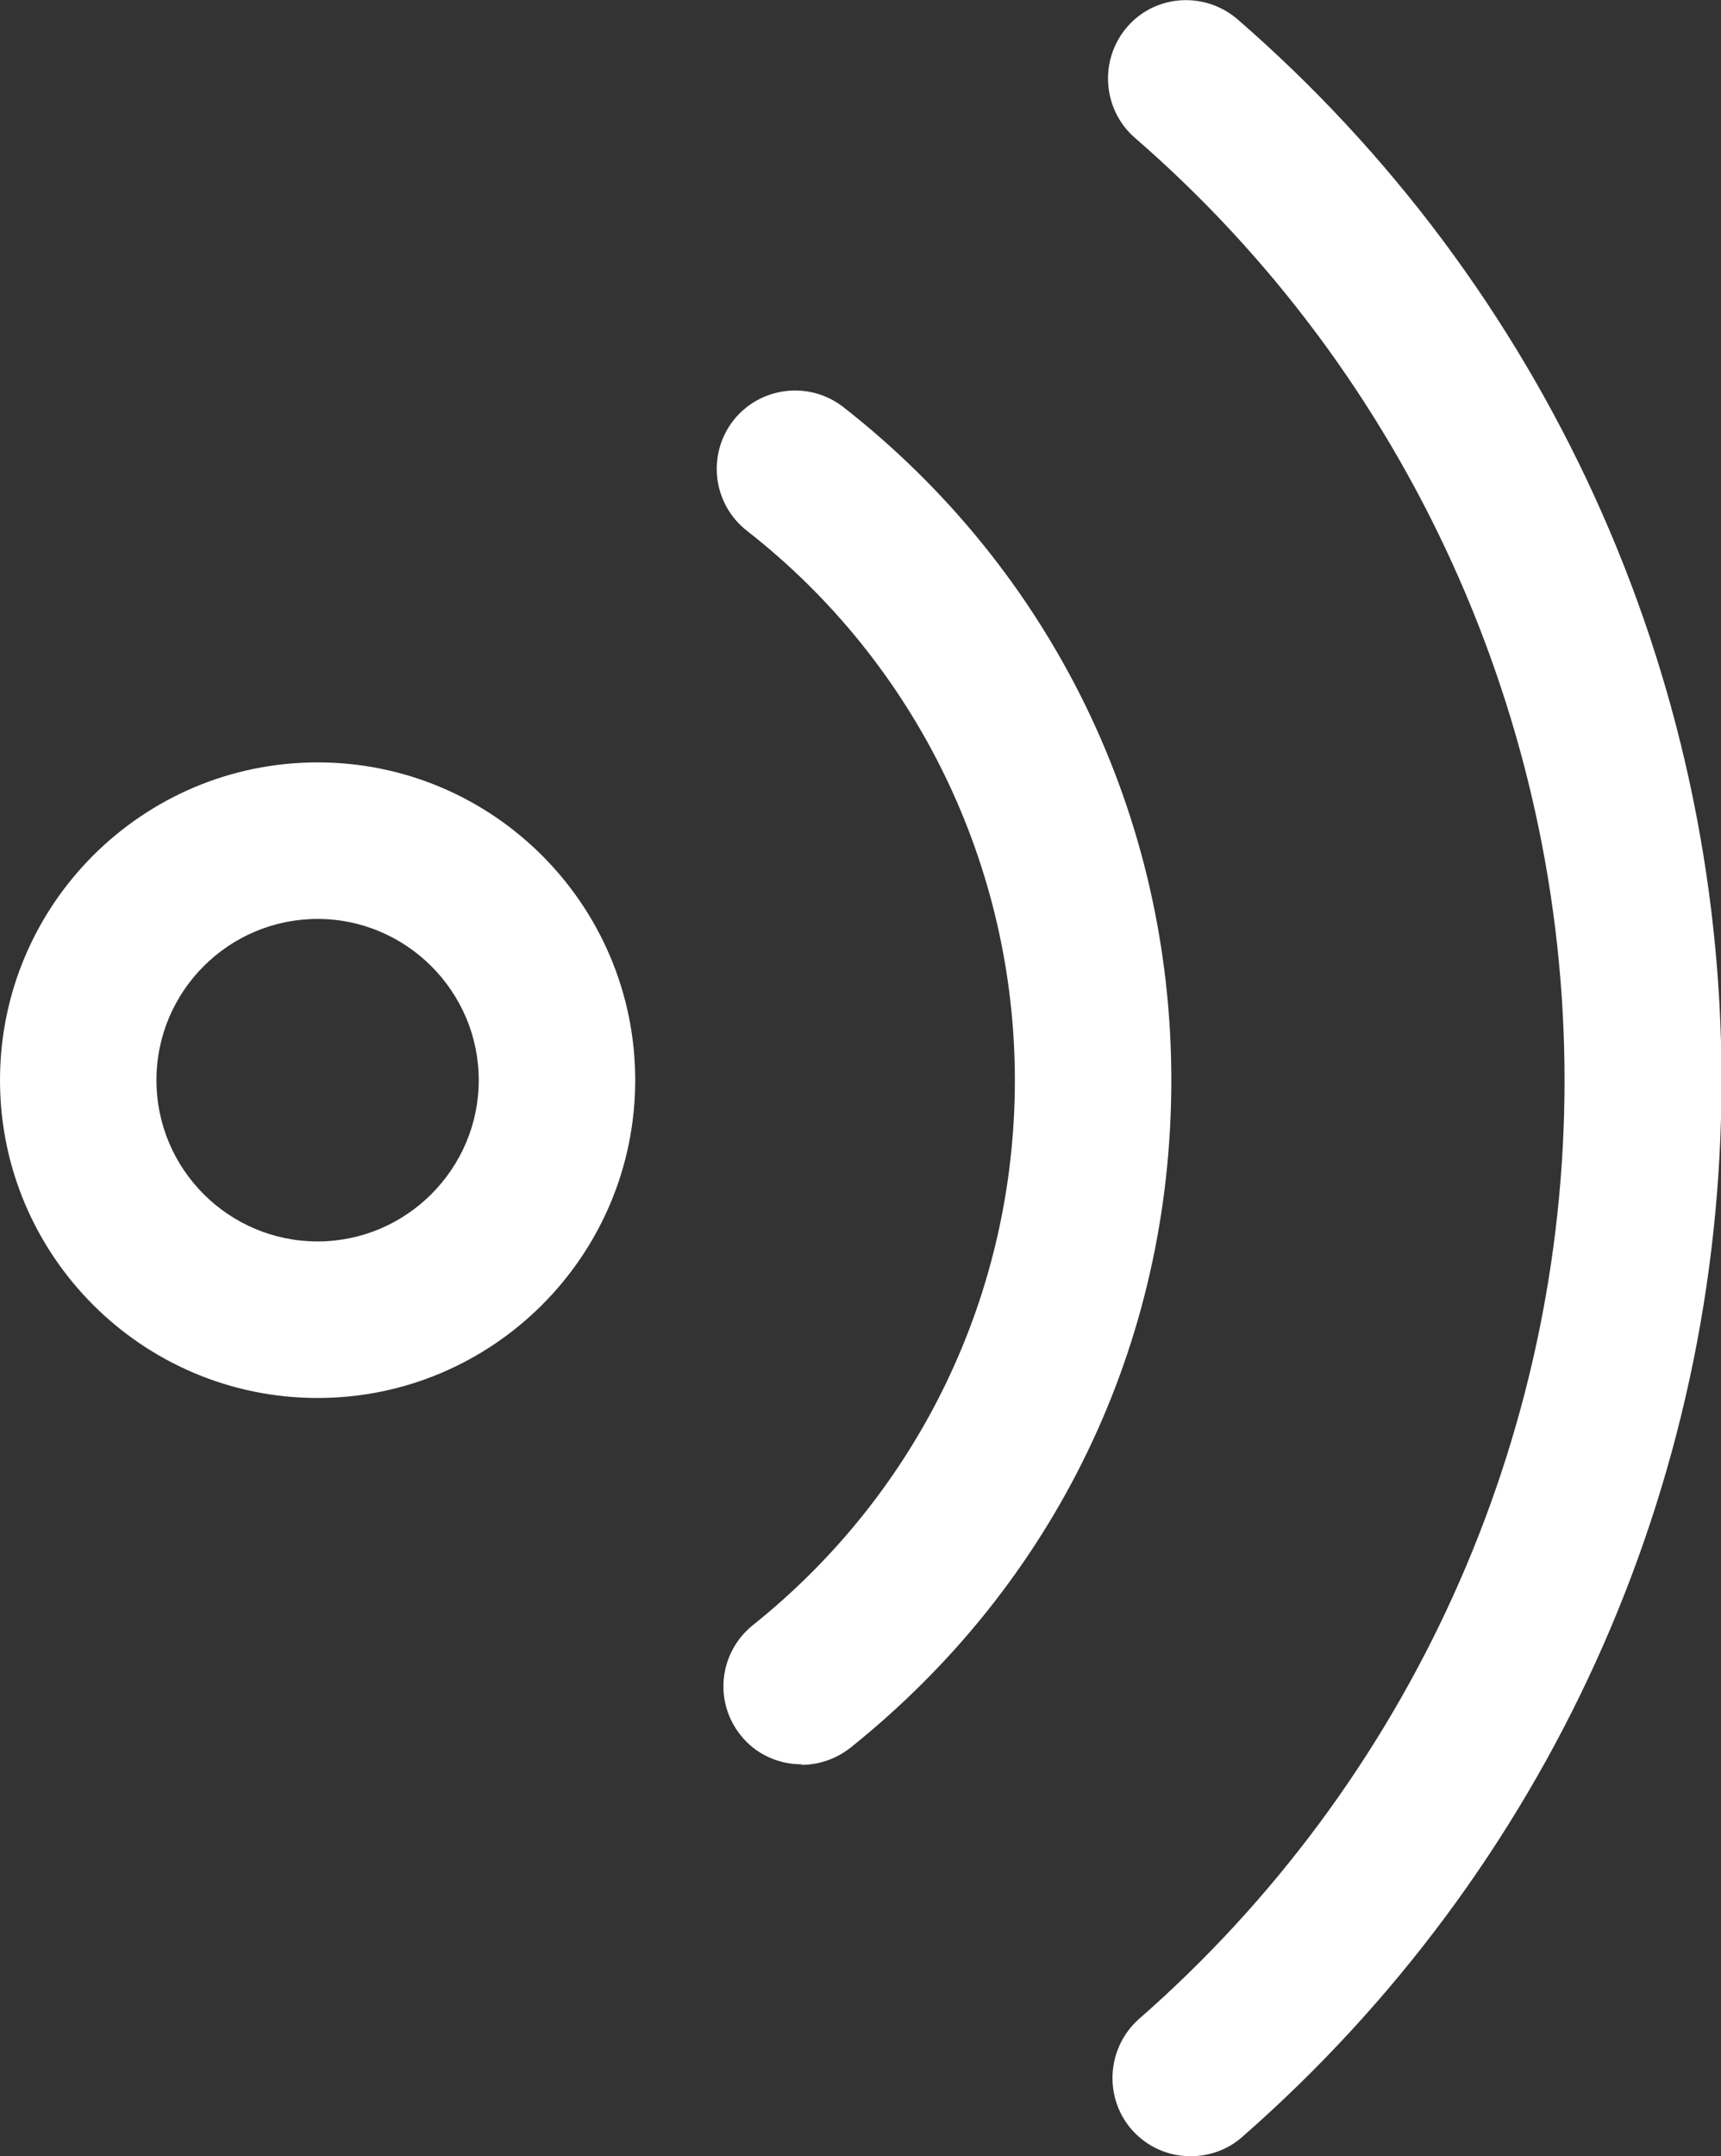
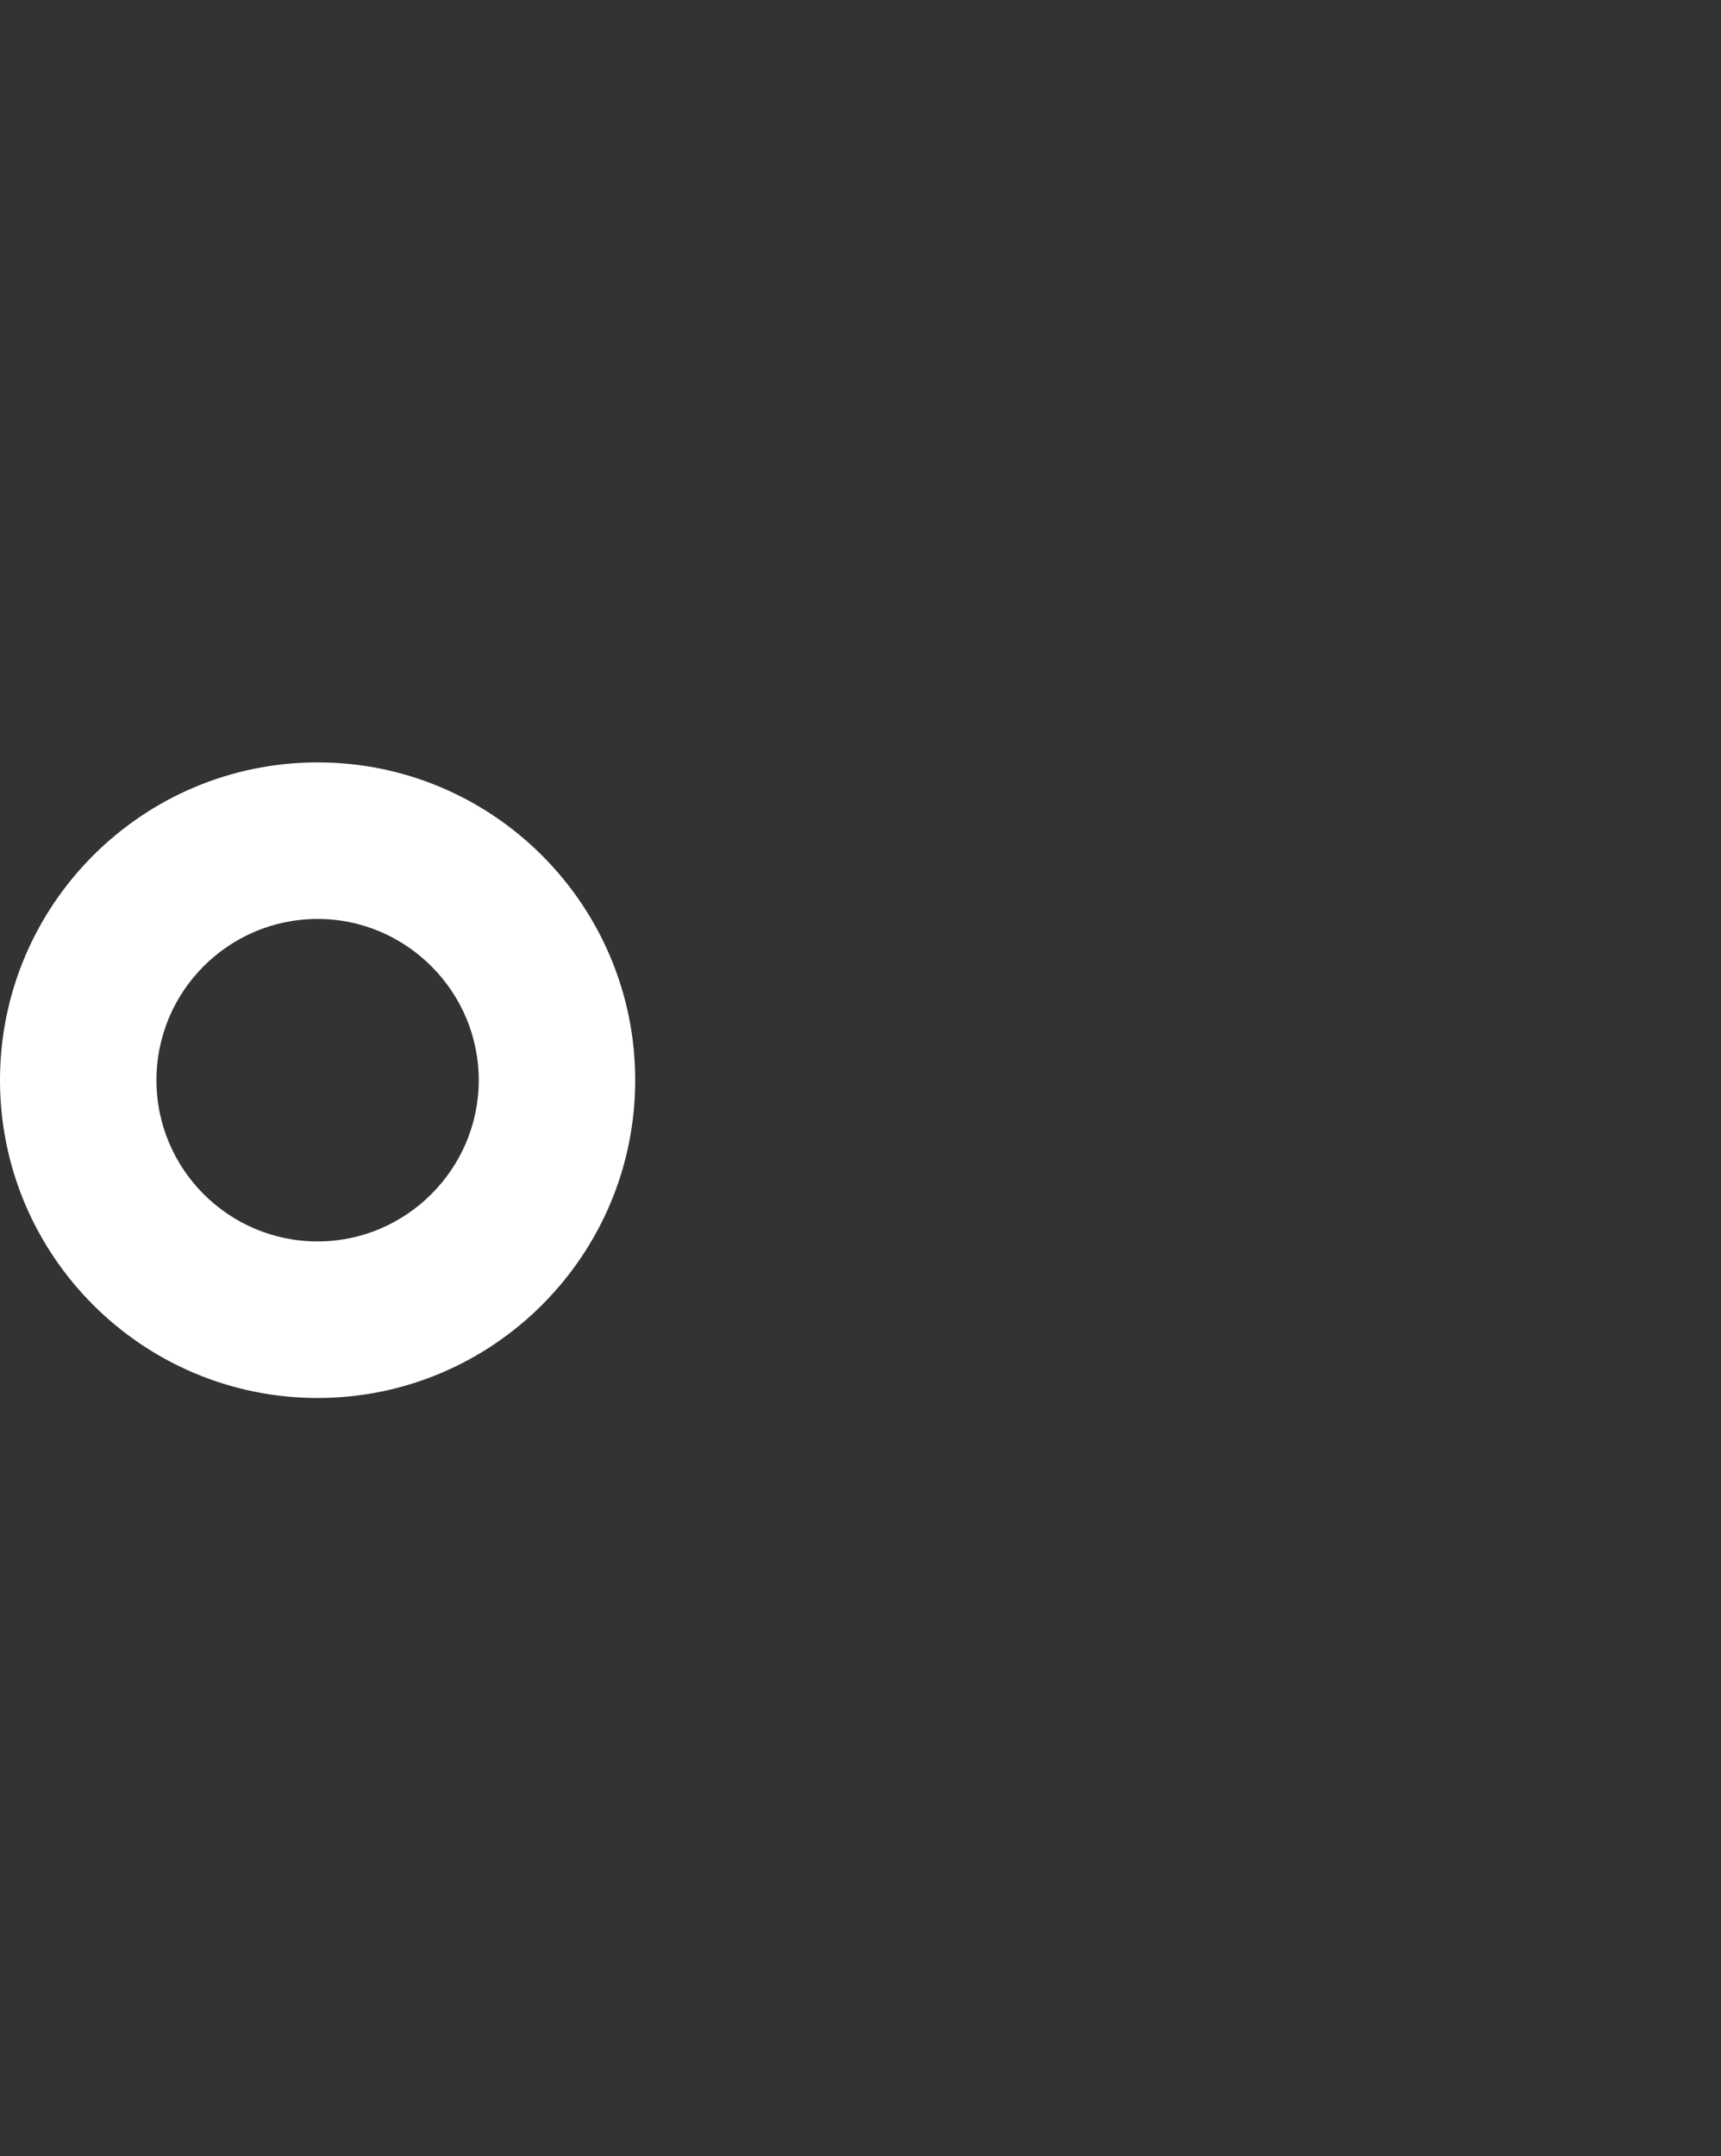
<svg xmlns="http://www.w3.org/2000/svg" id="Ebene_2" viewBox="0 0 33 41.32">
  <rect x="0" y="0" width="33" height="41.32" fill="#333333" stroke="none" />
  <defs>
    <style>.cls-1{fill:#fff;stroke-width:0px;}</style>
  </defs>
  <g id="Ebene_1-2">
    <path class="cls-1" d="M6.09,26.79c-3.36,0-6.09-2.73-6.09-6.09s2.73-6.09,6.09-6.09,6.09,2.73,6.09,6.09-2.73,6.09-6.09,6.09ZM6.09,17.61c-1.7,0-3.09,1.38-3.09,3.09s1.39,3.09,3.09,3.09,3.09-1.39,3.09-3.09-1.39-3.09-3.09-3.09Z" />
-     <path class="cls-1" d="M15.37,33.81c-.44,0-.88-.19-1.17-.56-.52-.65-.41-1.59.24-2.11,3.19-2.55,5.02-6.36,5.02-10.44s-1.87-7.98-5.14-10.53c-.65-.51-.77-1.45-.26-2.11.51-.65,1.45-.77,2.11-.26,4,3.13,6.29,7.83,6.29,12.9s-2.24,9.66-6.15,12.79c-.28.22-.61.33-.94.33Z" />
-     <path class="cls-1" d="M22.83,41.32c-.42,0-.83-.17-1.13-.51-.54-.62-.48-1.57.14-2.12,5.19-4.54,8.16-11.1,8.16-17.99s-3-13.52-8.24-18.06c-.62-.54-.69-1.49-.15-2.12.54-.63,1.49-.69,2.12-.15,5.9,5.12,9.28,12.53,9.28,20.33s-3.35,15.14-9.19,20.25c-.28.25-.64.37-.99.37Z" />
  </g>
</svg>